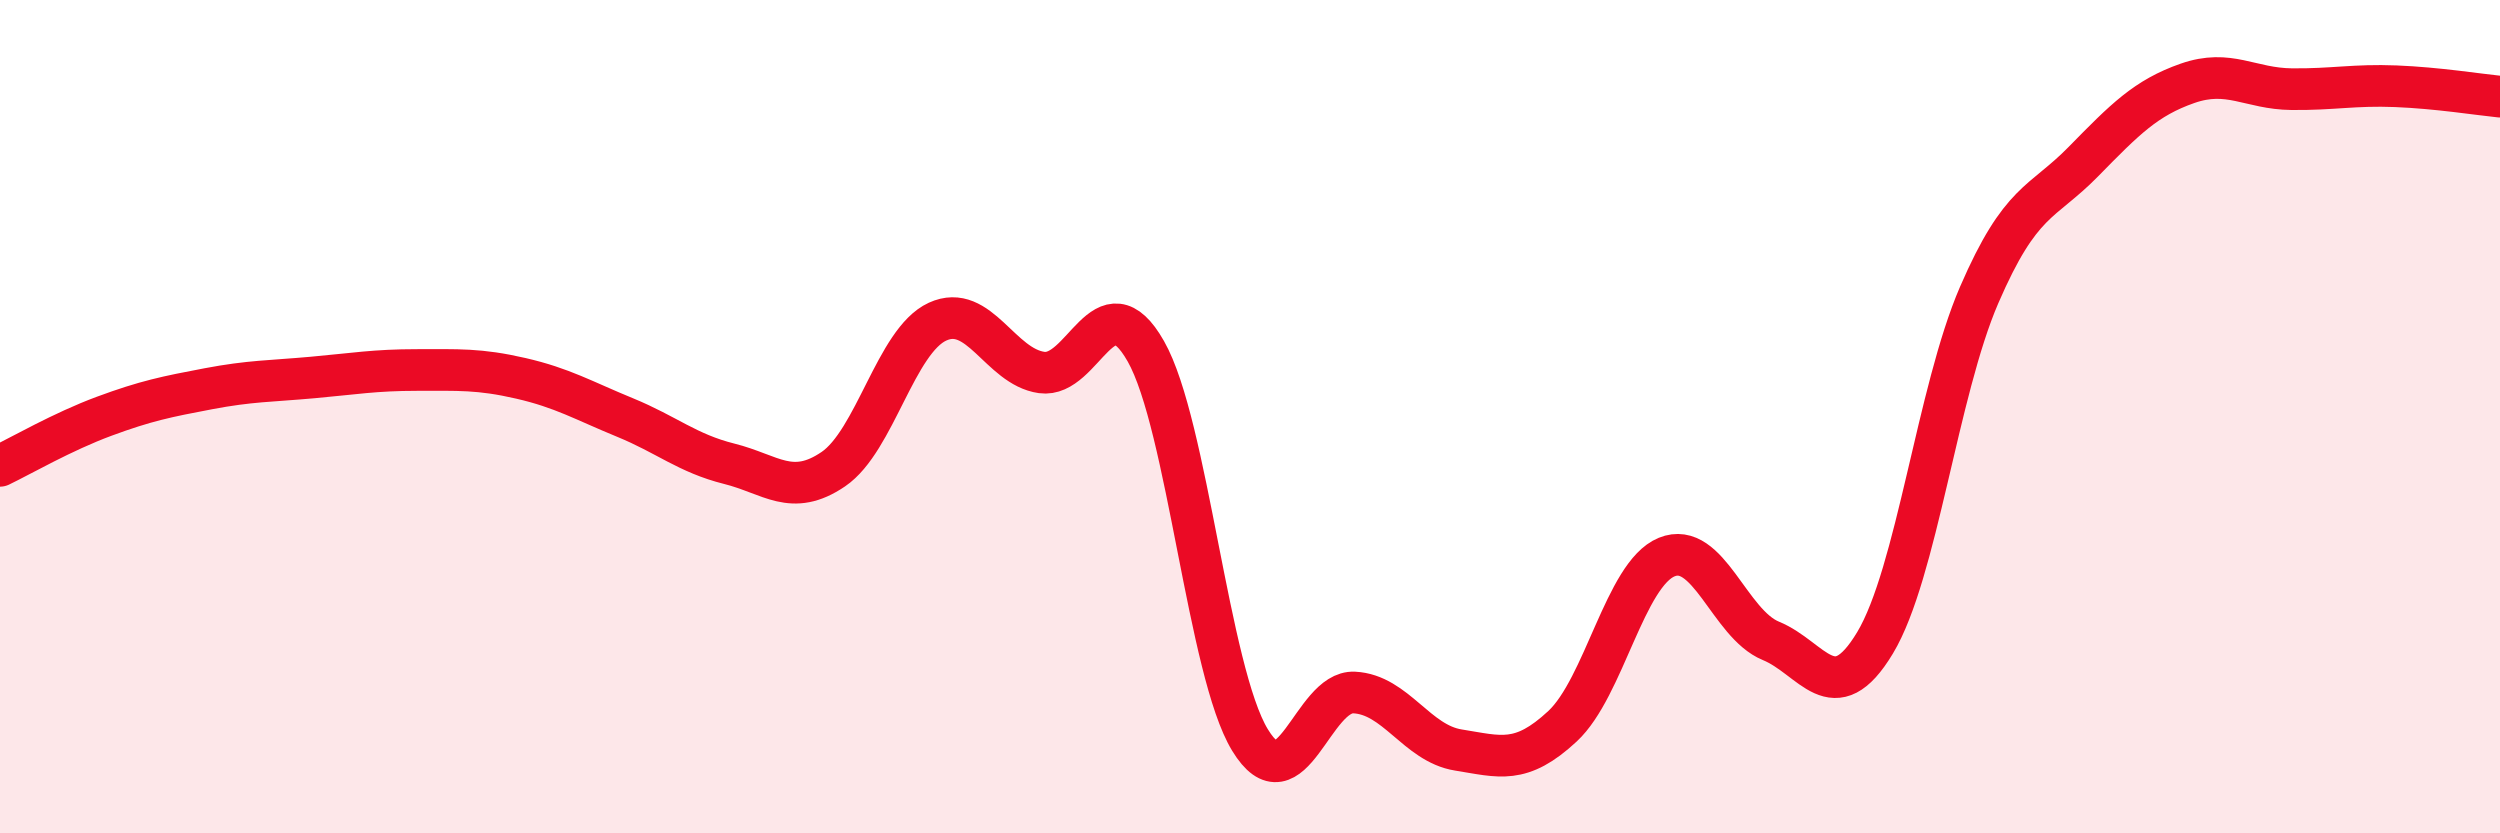
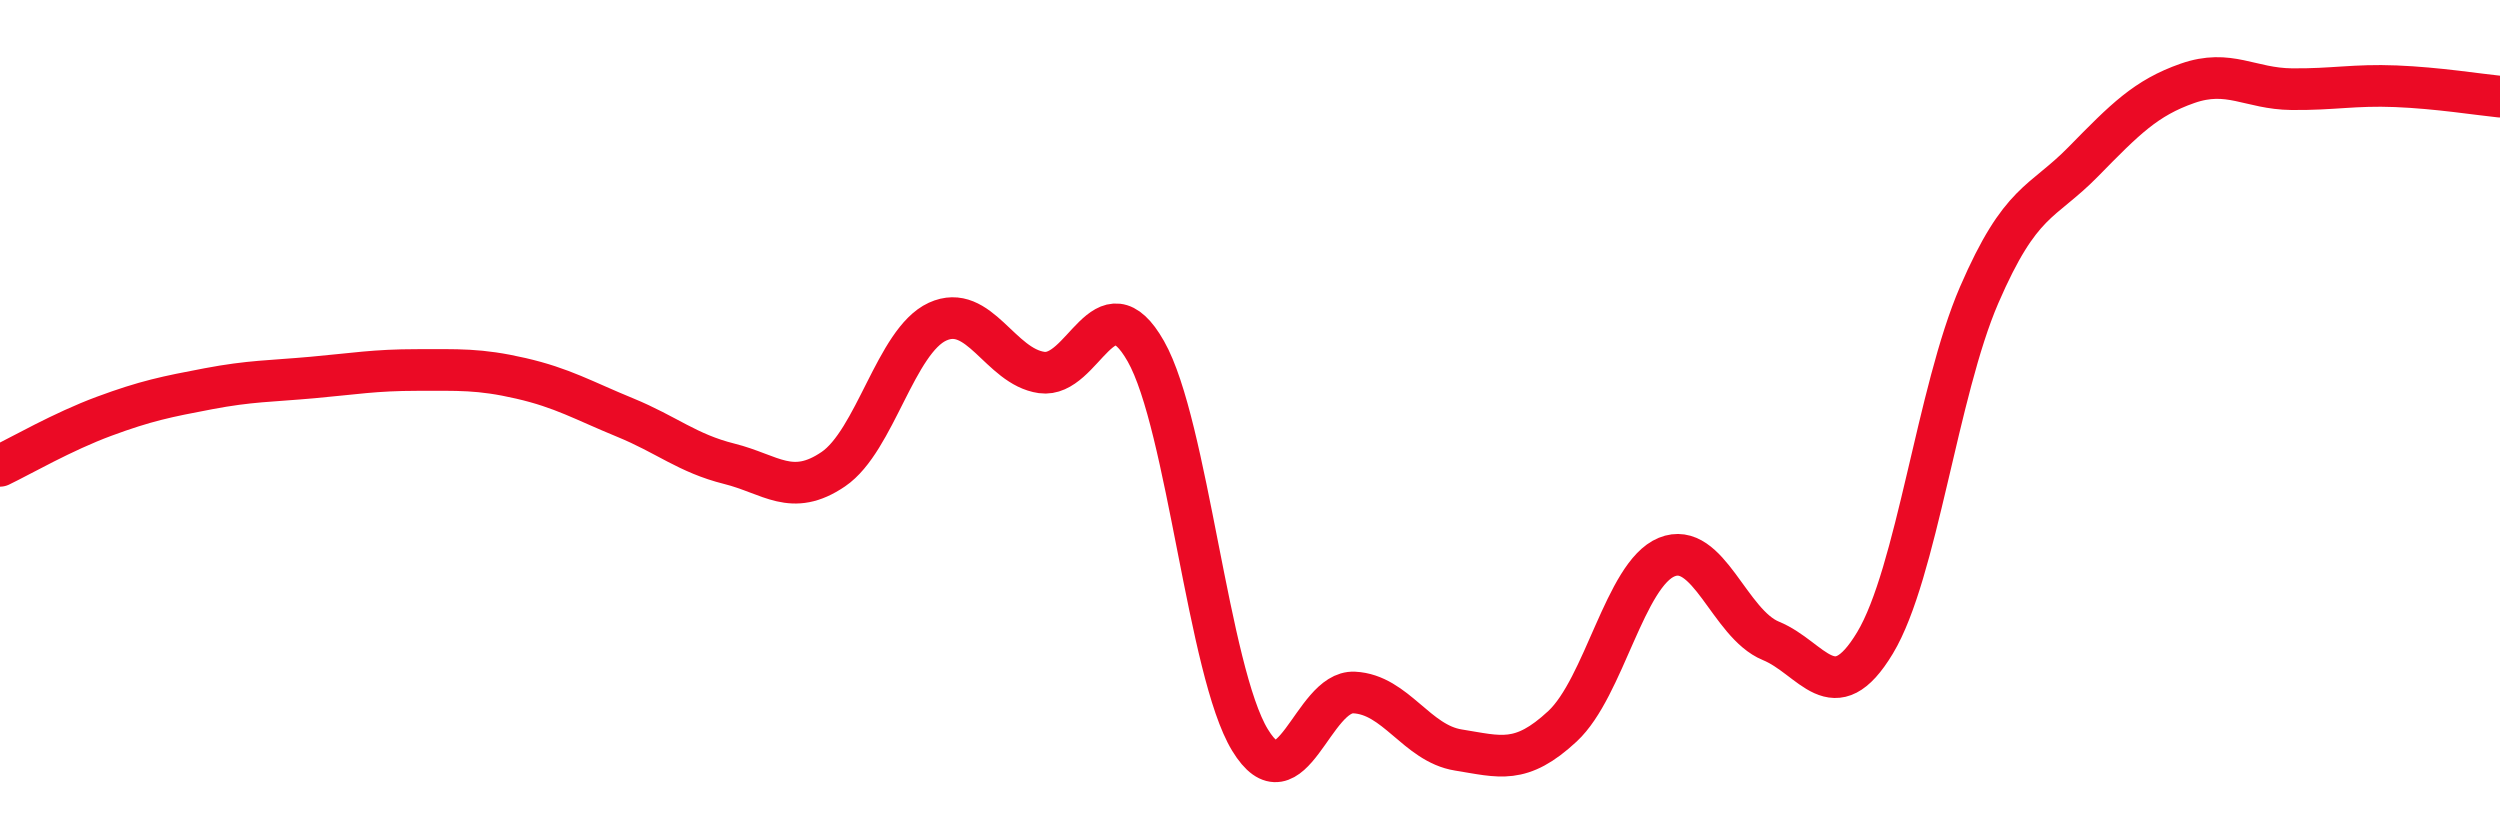
<svg xmlns="http://www.w3.org/2000/svg" width="60" height="20" viewBox="0 0 60 20">
-   <path d="M 0,11.18 C 0.5,10.94 1.5,10.36 2.5,9.99 C 3.5,9.62 4,9.52 5,9.33 C 6,9.14 6.5,9.15 7.5,9.06 C 8.5,8.97 9,8.88 10,8.88 C 11,8.88 11.5,8.85 12.5,9.08 C 13.5,9.31 14,9.61 15,10.02 C 16,10.43 16.5,10.88 17.5,11.13 C 18.5,11.38 19,11.94 20,11.26 C 21,10.58 21.5,8.18 22.5,7.72 C 23.5,7.26 24,8.8 25,8.94 C 26,9.08 26.5,6.67 27.5,8.43 C 28.5,10.19 29,16.12 30,17.76 C 31,19.4 31.5,16.57 32.5,16.62 C 33.5,16.67 34,17.84 35,18 C 36,18.16 36.5,18.36 37.5,17.43 C 38.5,16.5 39,13.78 40,13.37 C 41,12.96 41.5,14.97 42.5,15.38 C 43.5,15.79 44,17.09 45,15.43 C 46,13.77 46.5,9.39 47.5,7.08 C 48.5,4.77 49,4.9 50,3.88 C 51,2.86 51.5,2.35 52.5,2 C 53.5,1.65 54,2.13 55,2.14 C 56,2.15 56.5,2.03 57.5,2.07 C 58.5,2.11 59.5,2.27 60,2.32L60 20L0 20Z" fill="#EB0A25" opacity="0.1" stroke-linecap="round" stroke-linejoin="round" />
  <path d="M 0,11.18 C 0.5,10.94 1.5,10.36 2.5,9.99 C 3.5,9.62 4,9.52 5,9.33 C 6,9.14 6.5,9.15 7.5,9.06 C 8.5,8.97 9,8.88 10,8.88 C 11,8.88 11.5,8.85 12.5,9.08 C 13.5,9.31 14,9.61 15,10.02 C 16,10.43 16.5,10.88 17.5,11.13 C 18.5,11.38 19,11.94 20,11.26 C 21,10.58 21.5,8.18 22.5,7.72 C 23.5,7.26 24,8.8 25,8.94 C 26,9.08 26.5,6.67 27.5,8.43 C 28.5,10.19 29,16.12 30,17.76 C 31,19.4 31.5,16.57 32.5,16.62 C 33.5,16.67 34,17.84 35,18 C 36,18.16 36.5,18.36 37.5,17.43 C 38.5,16.5 39,13.78 40,13.37 C 41,12.96 41.5,14.97 42.5,15.38 C 43.5,15.79 44,17.09 45,15.43 C 46,13.77 46.5,9.39 47.5,7.08 C 48.5,4.77 49,4.9 50,3.88 C 51,2.86 51.5,2.35 52.5,2 C 53.5,1.65 54,2.13 55,2.14 C 56,2.15 56.5,2.03 57.5,2.07 C 58.5,2.11 59.5,2.27 60,2.32" stroke="#EB0A25" stroke-width="1" fill="none" stroke-linecap="round" stroke-linejoin="round" />
</svg>